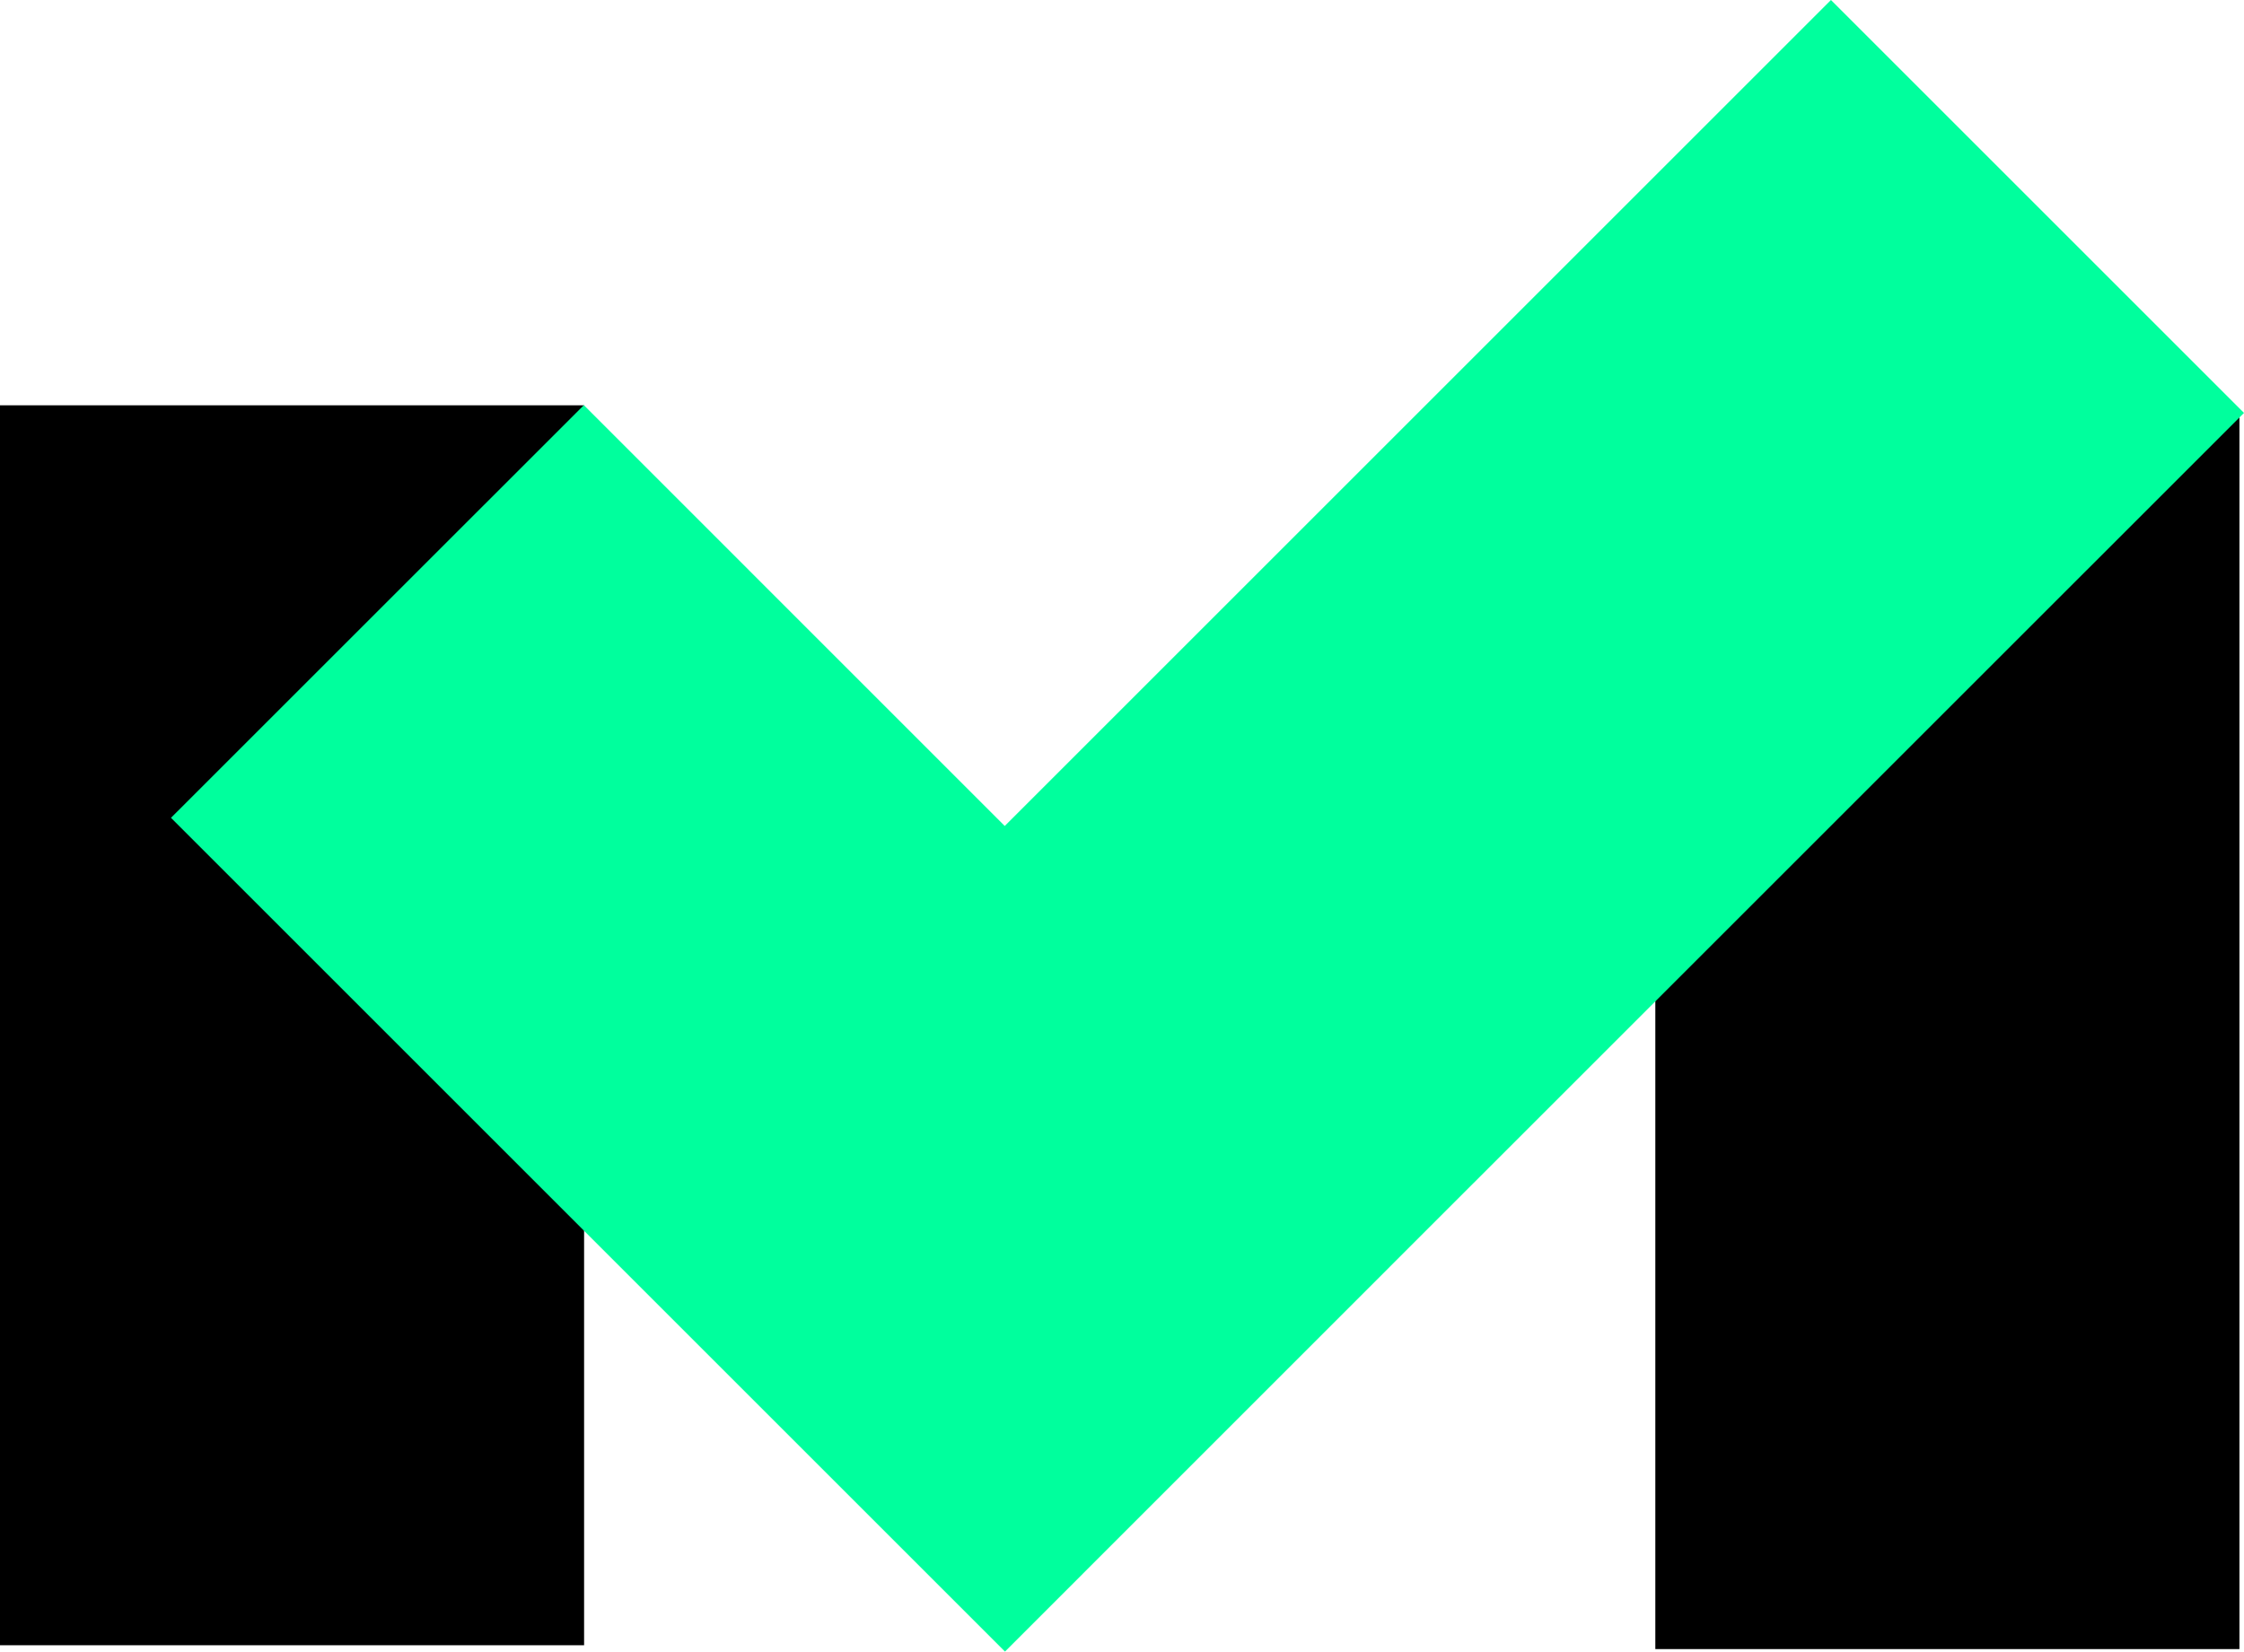
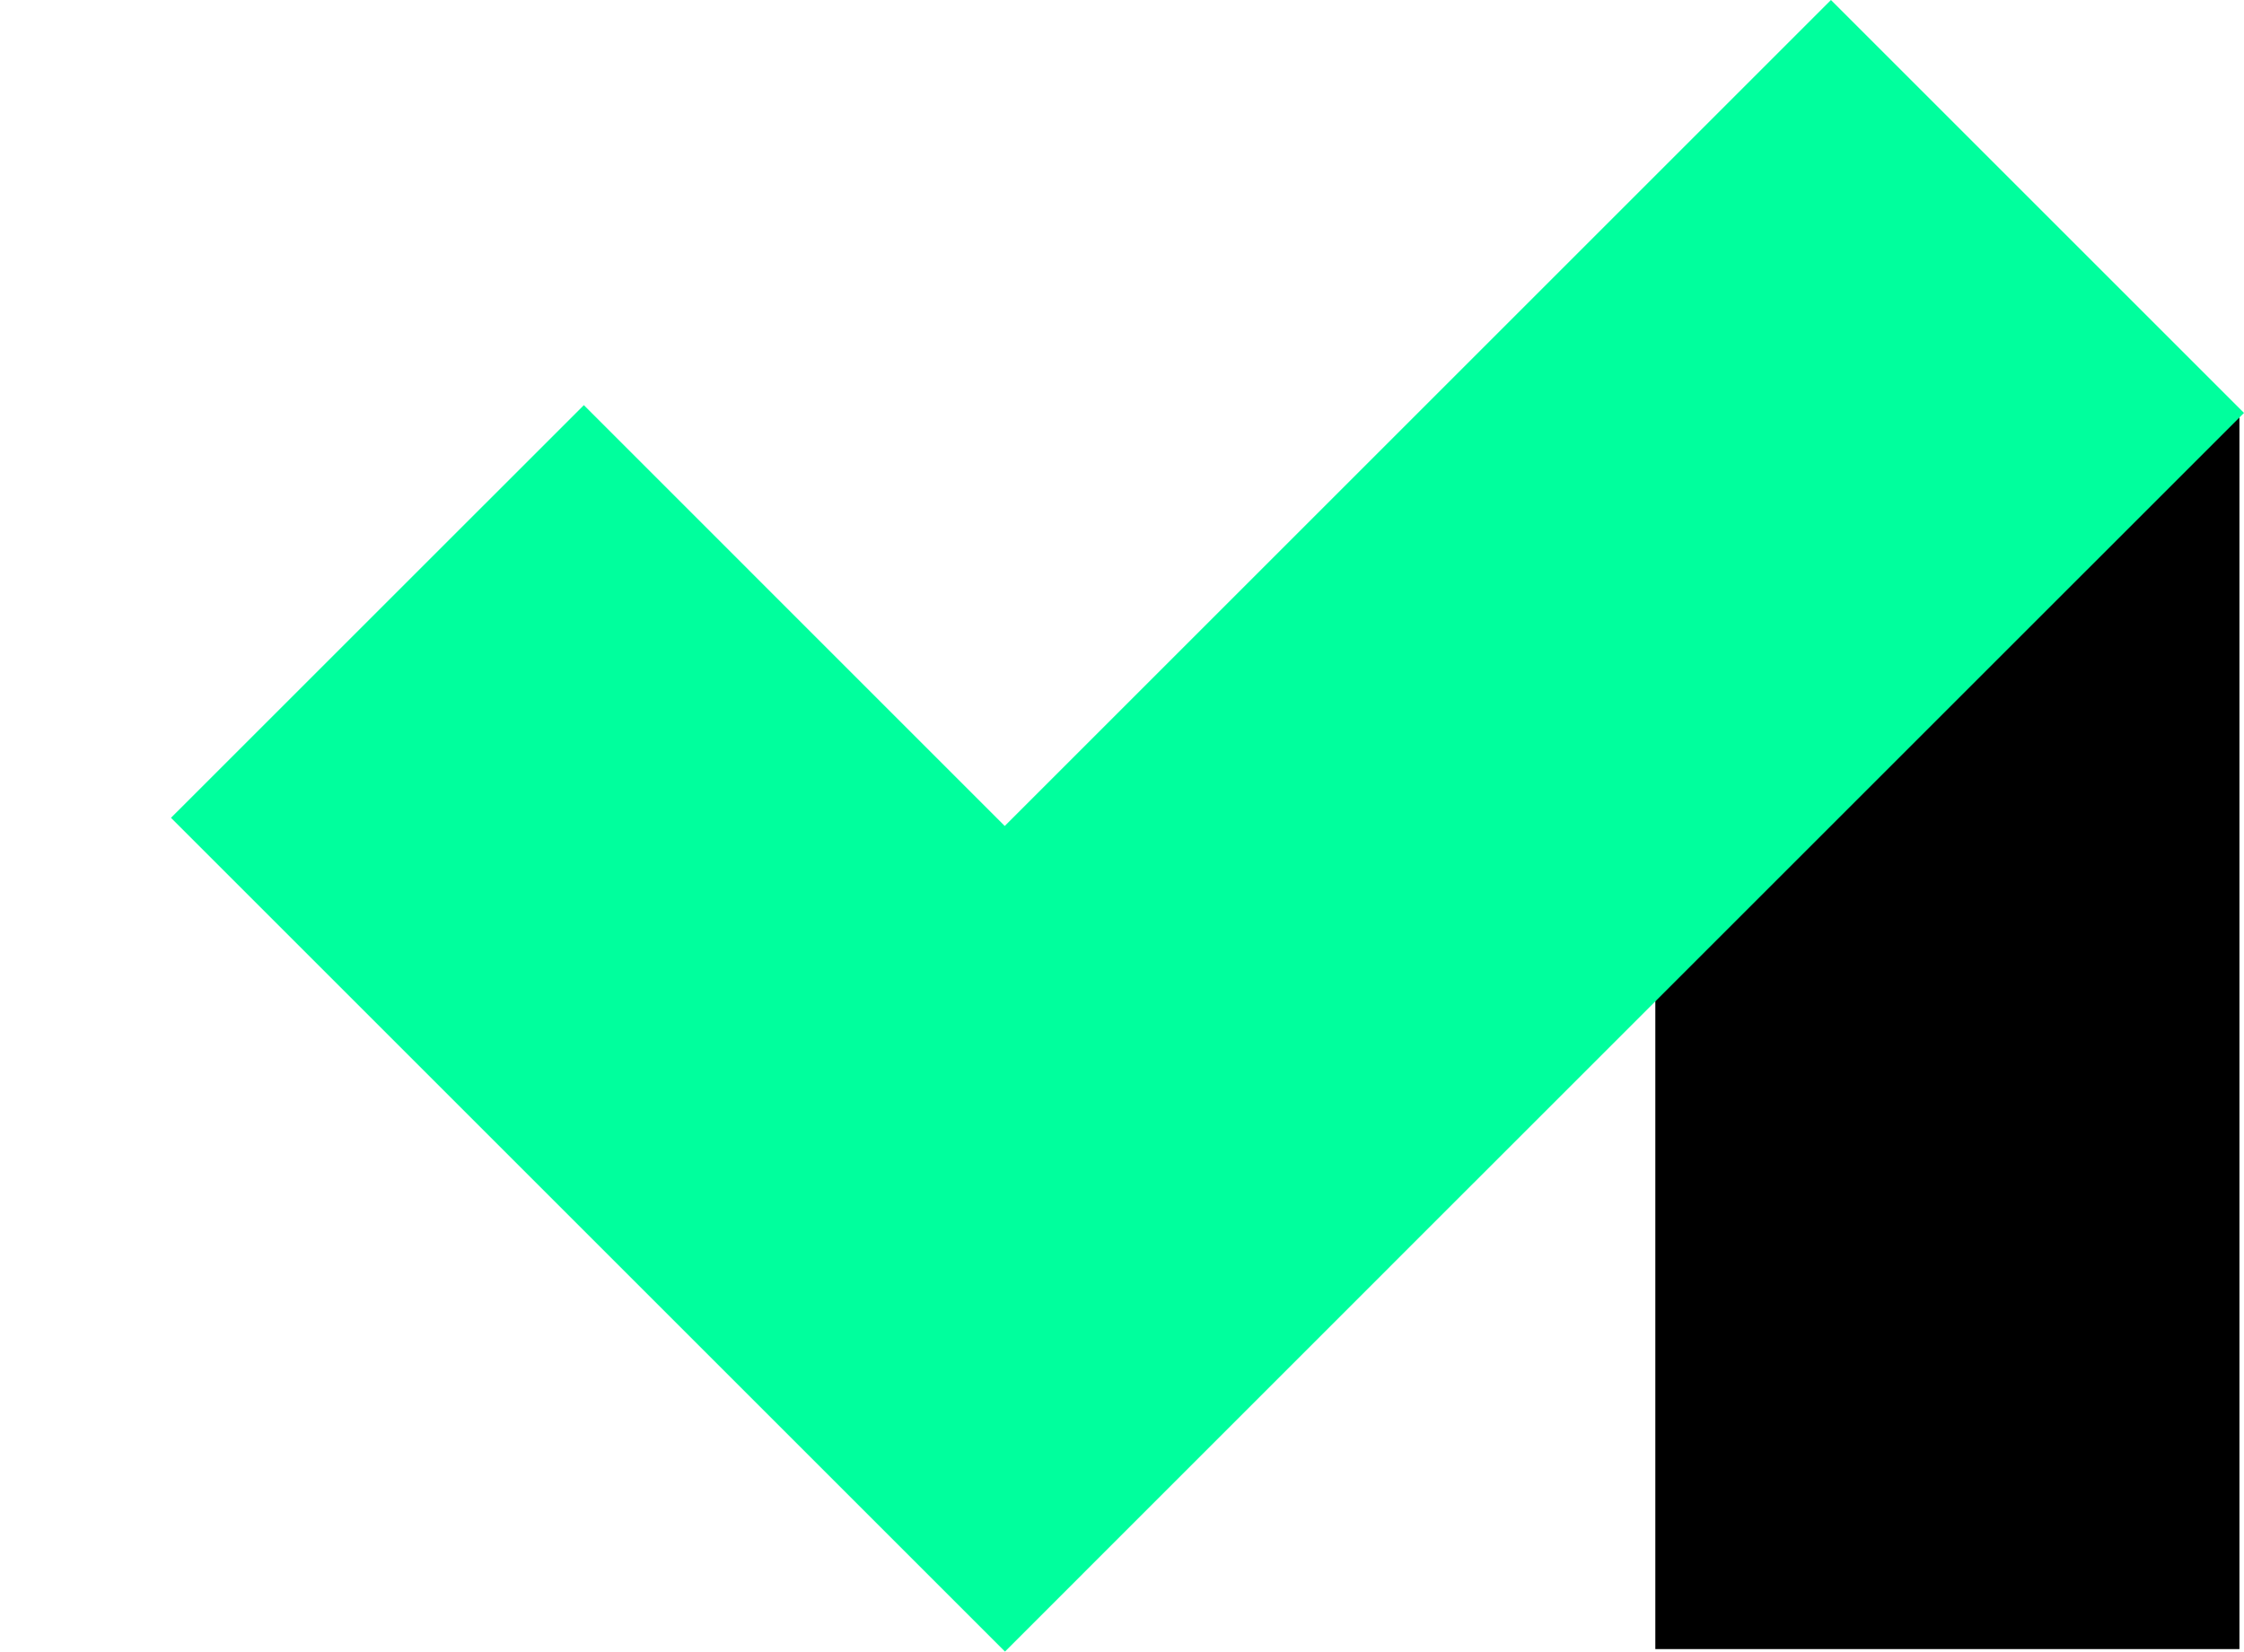
<svg xmlns="http://www.w3.org/2000/svg" viewBox="0 0 280.07 206.19">
  <defs>
    <style>.cls-1{fill:#00ff9d;}</style>
  </defs>
  <g id="Layer_2" data-name="Layer 2">
    <g id="Light">
      <rect x="206.6" y="51.08" width="72.9" height="154.8" />
-       <rect y="50.6" width="72.9" height="154.8" />
      <polygon class="cls-1" points="228.52 0 125.4 103.12 72.87 50.58 21.34 102.1 73.88 154.64 73.88 154.64 125.43 206.19 176.95 154.66 280.07 51.55 228.52 0" />
    </g>
  </g>
</svg>